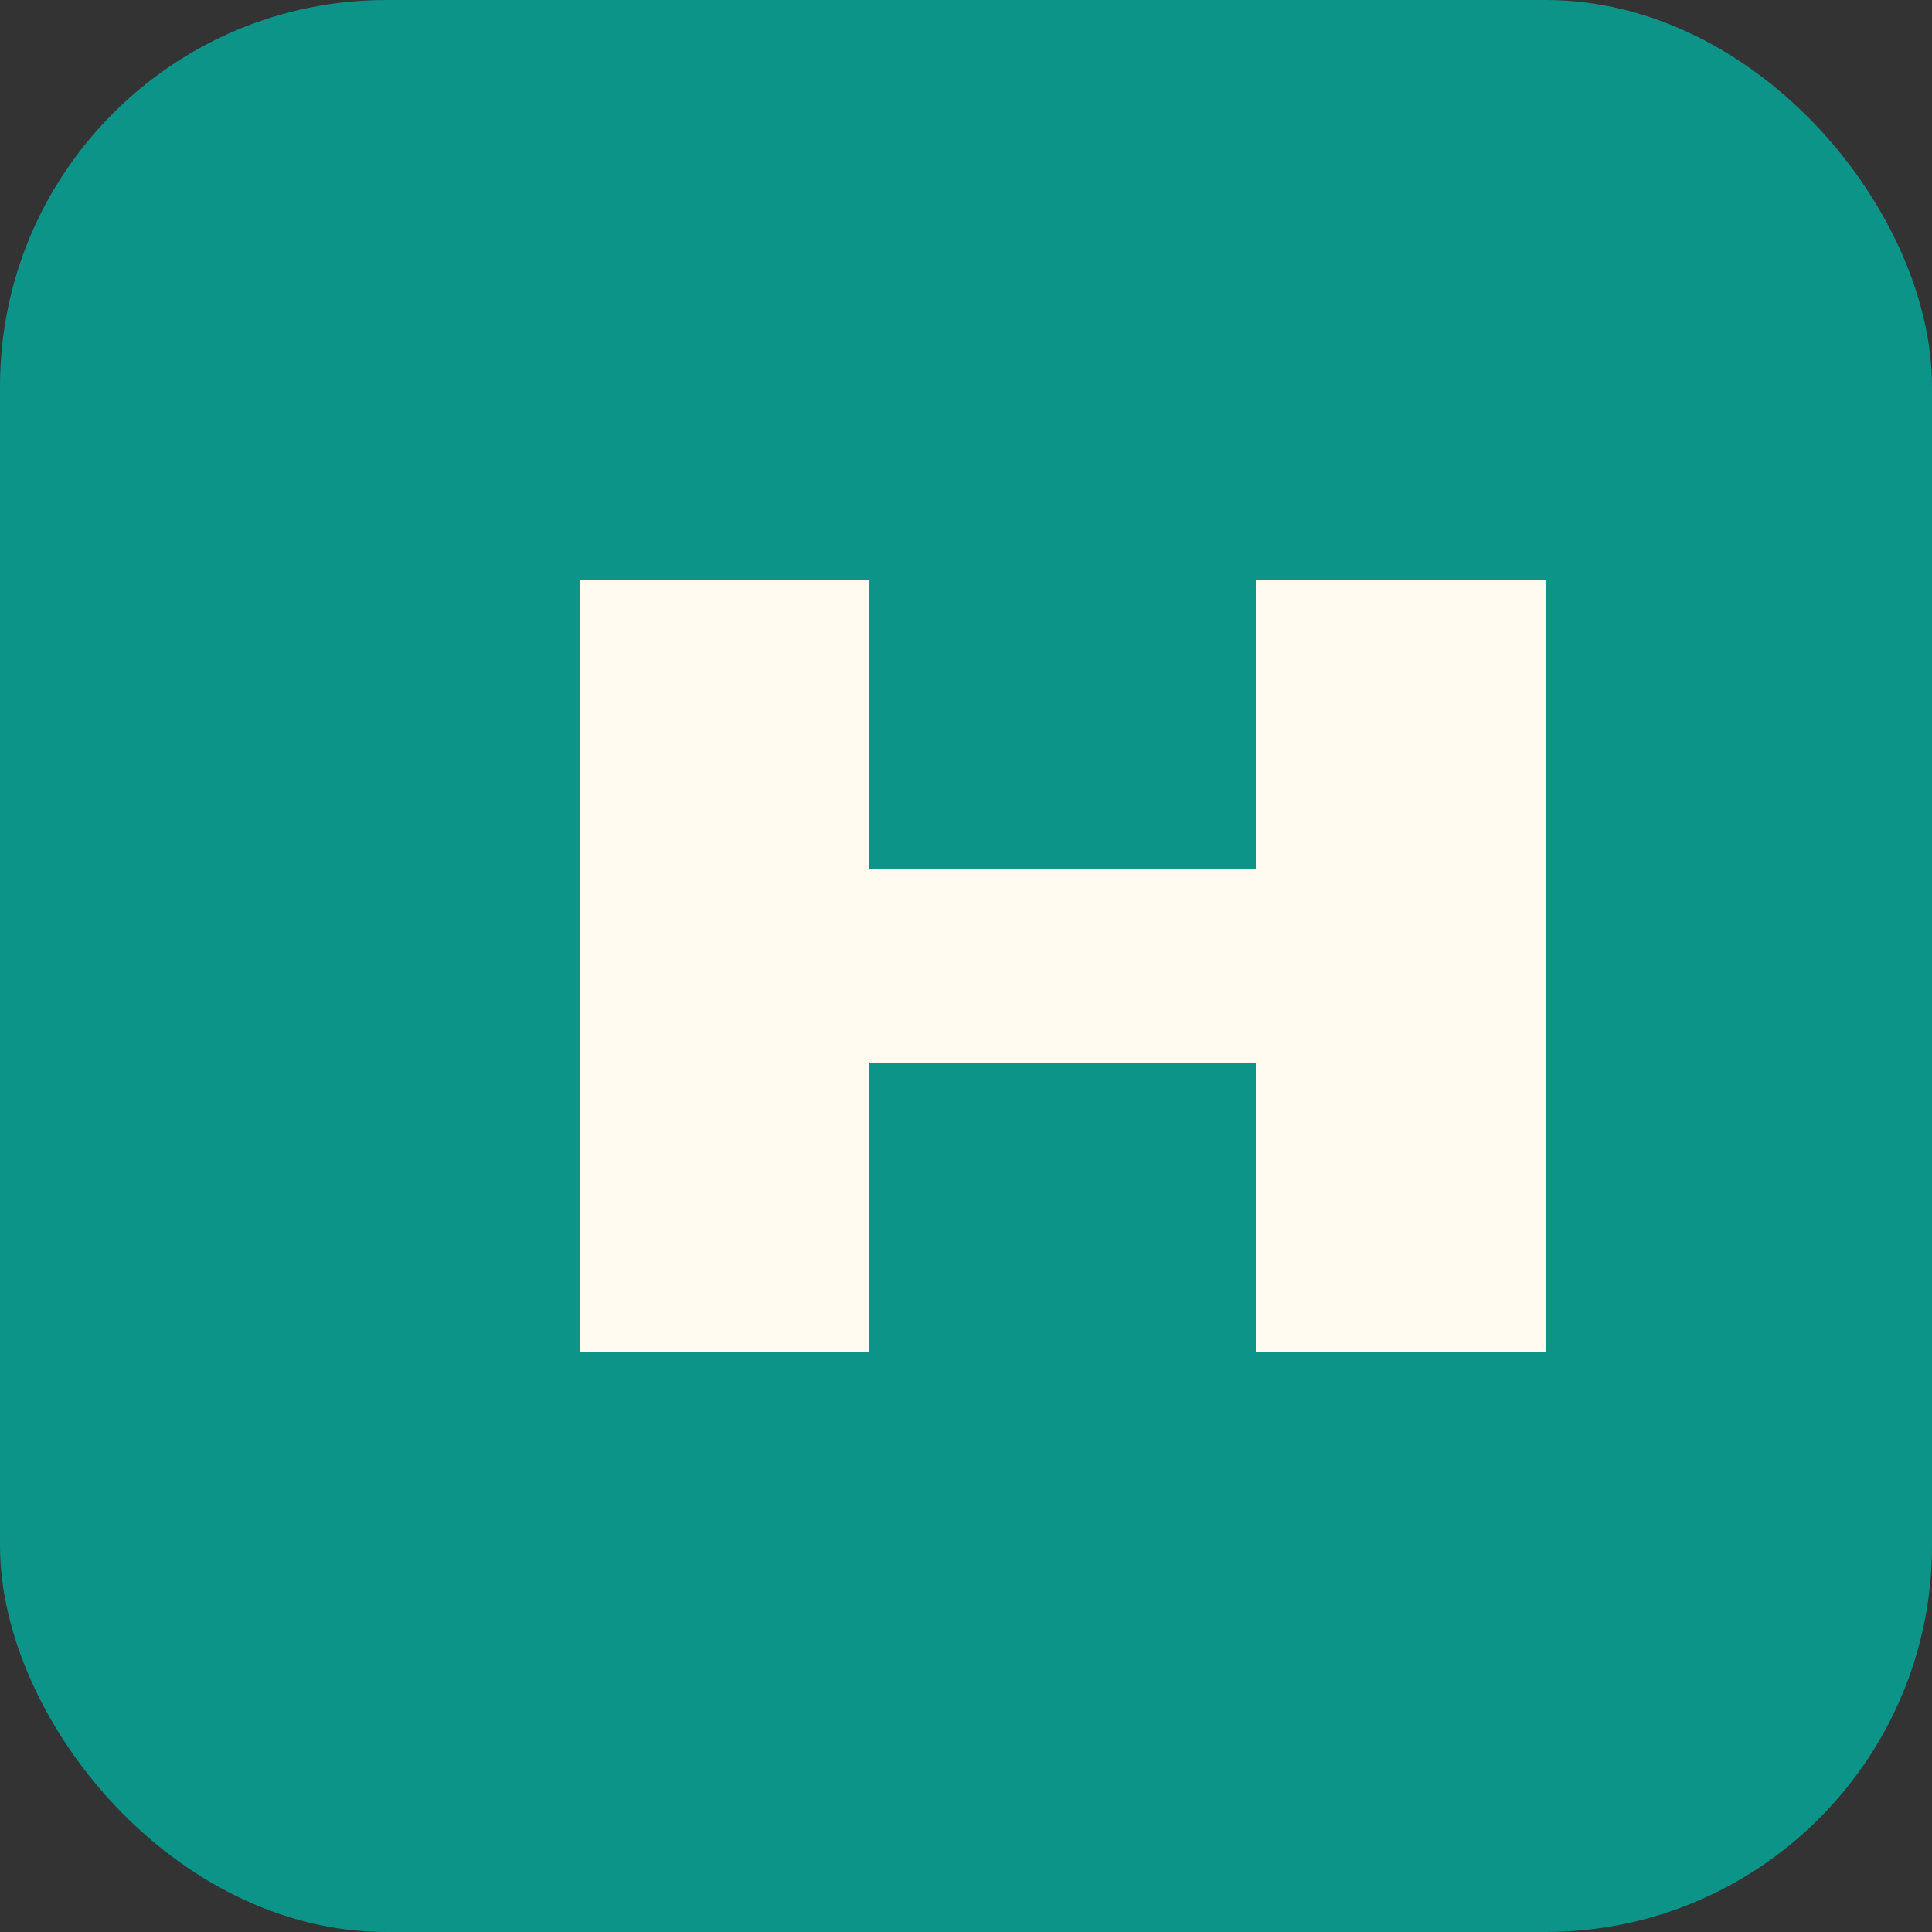
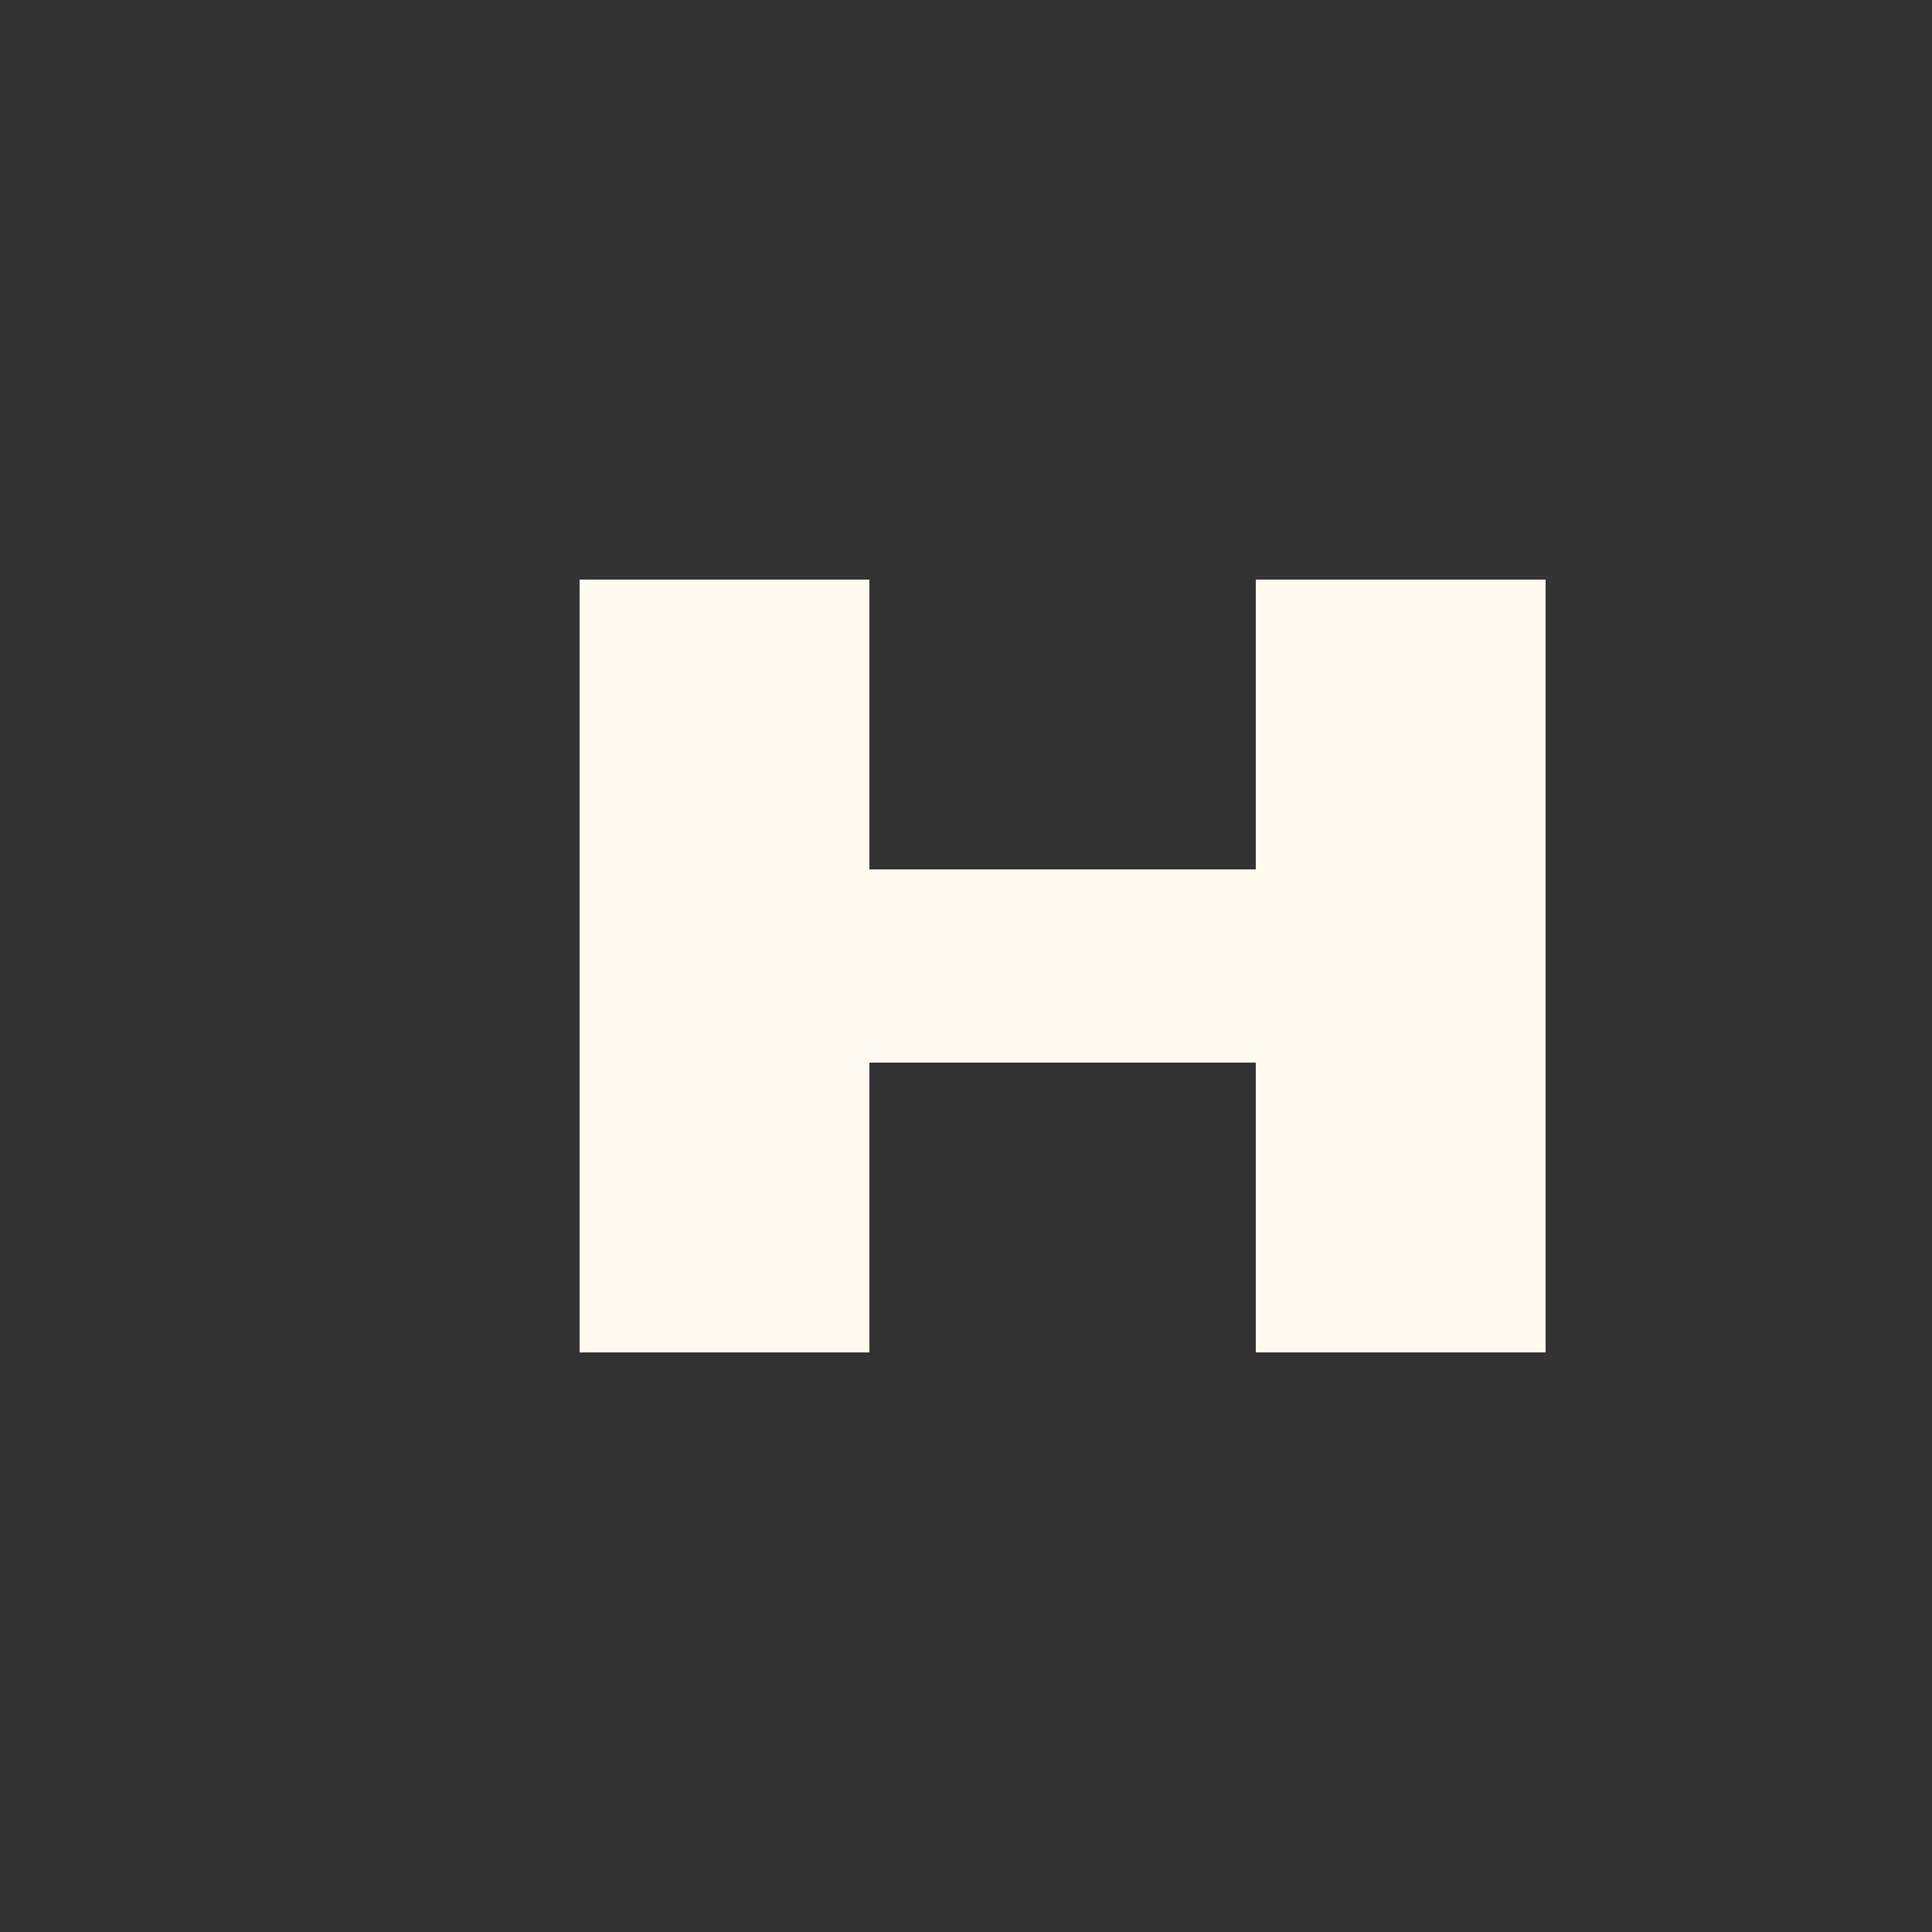
<svg xmlns="http://www.w3.org/2000/svg" viewBox="0 0 100 100" width="100" height="100">
  <rect x="0" y="0" width="100" height="100" fill="#333333" stroke="none" />
-   <rect width="100" height="100" rx="20" fill="#0D9488" />
  <path d="M30 30 L30 70 L45 70 L45 55 L65 55 L65 70 L80 70 L80 30 L65 30 L65 45 L45 45 L45 30 Z" fill="#FFFBF0" />
</svg>